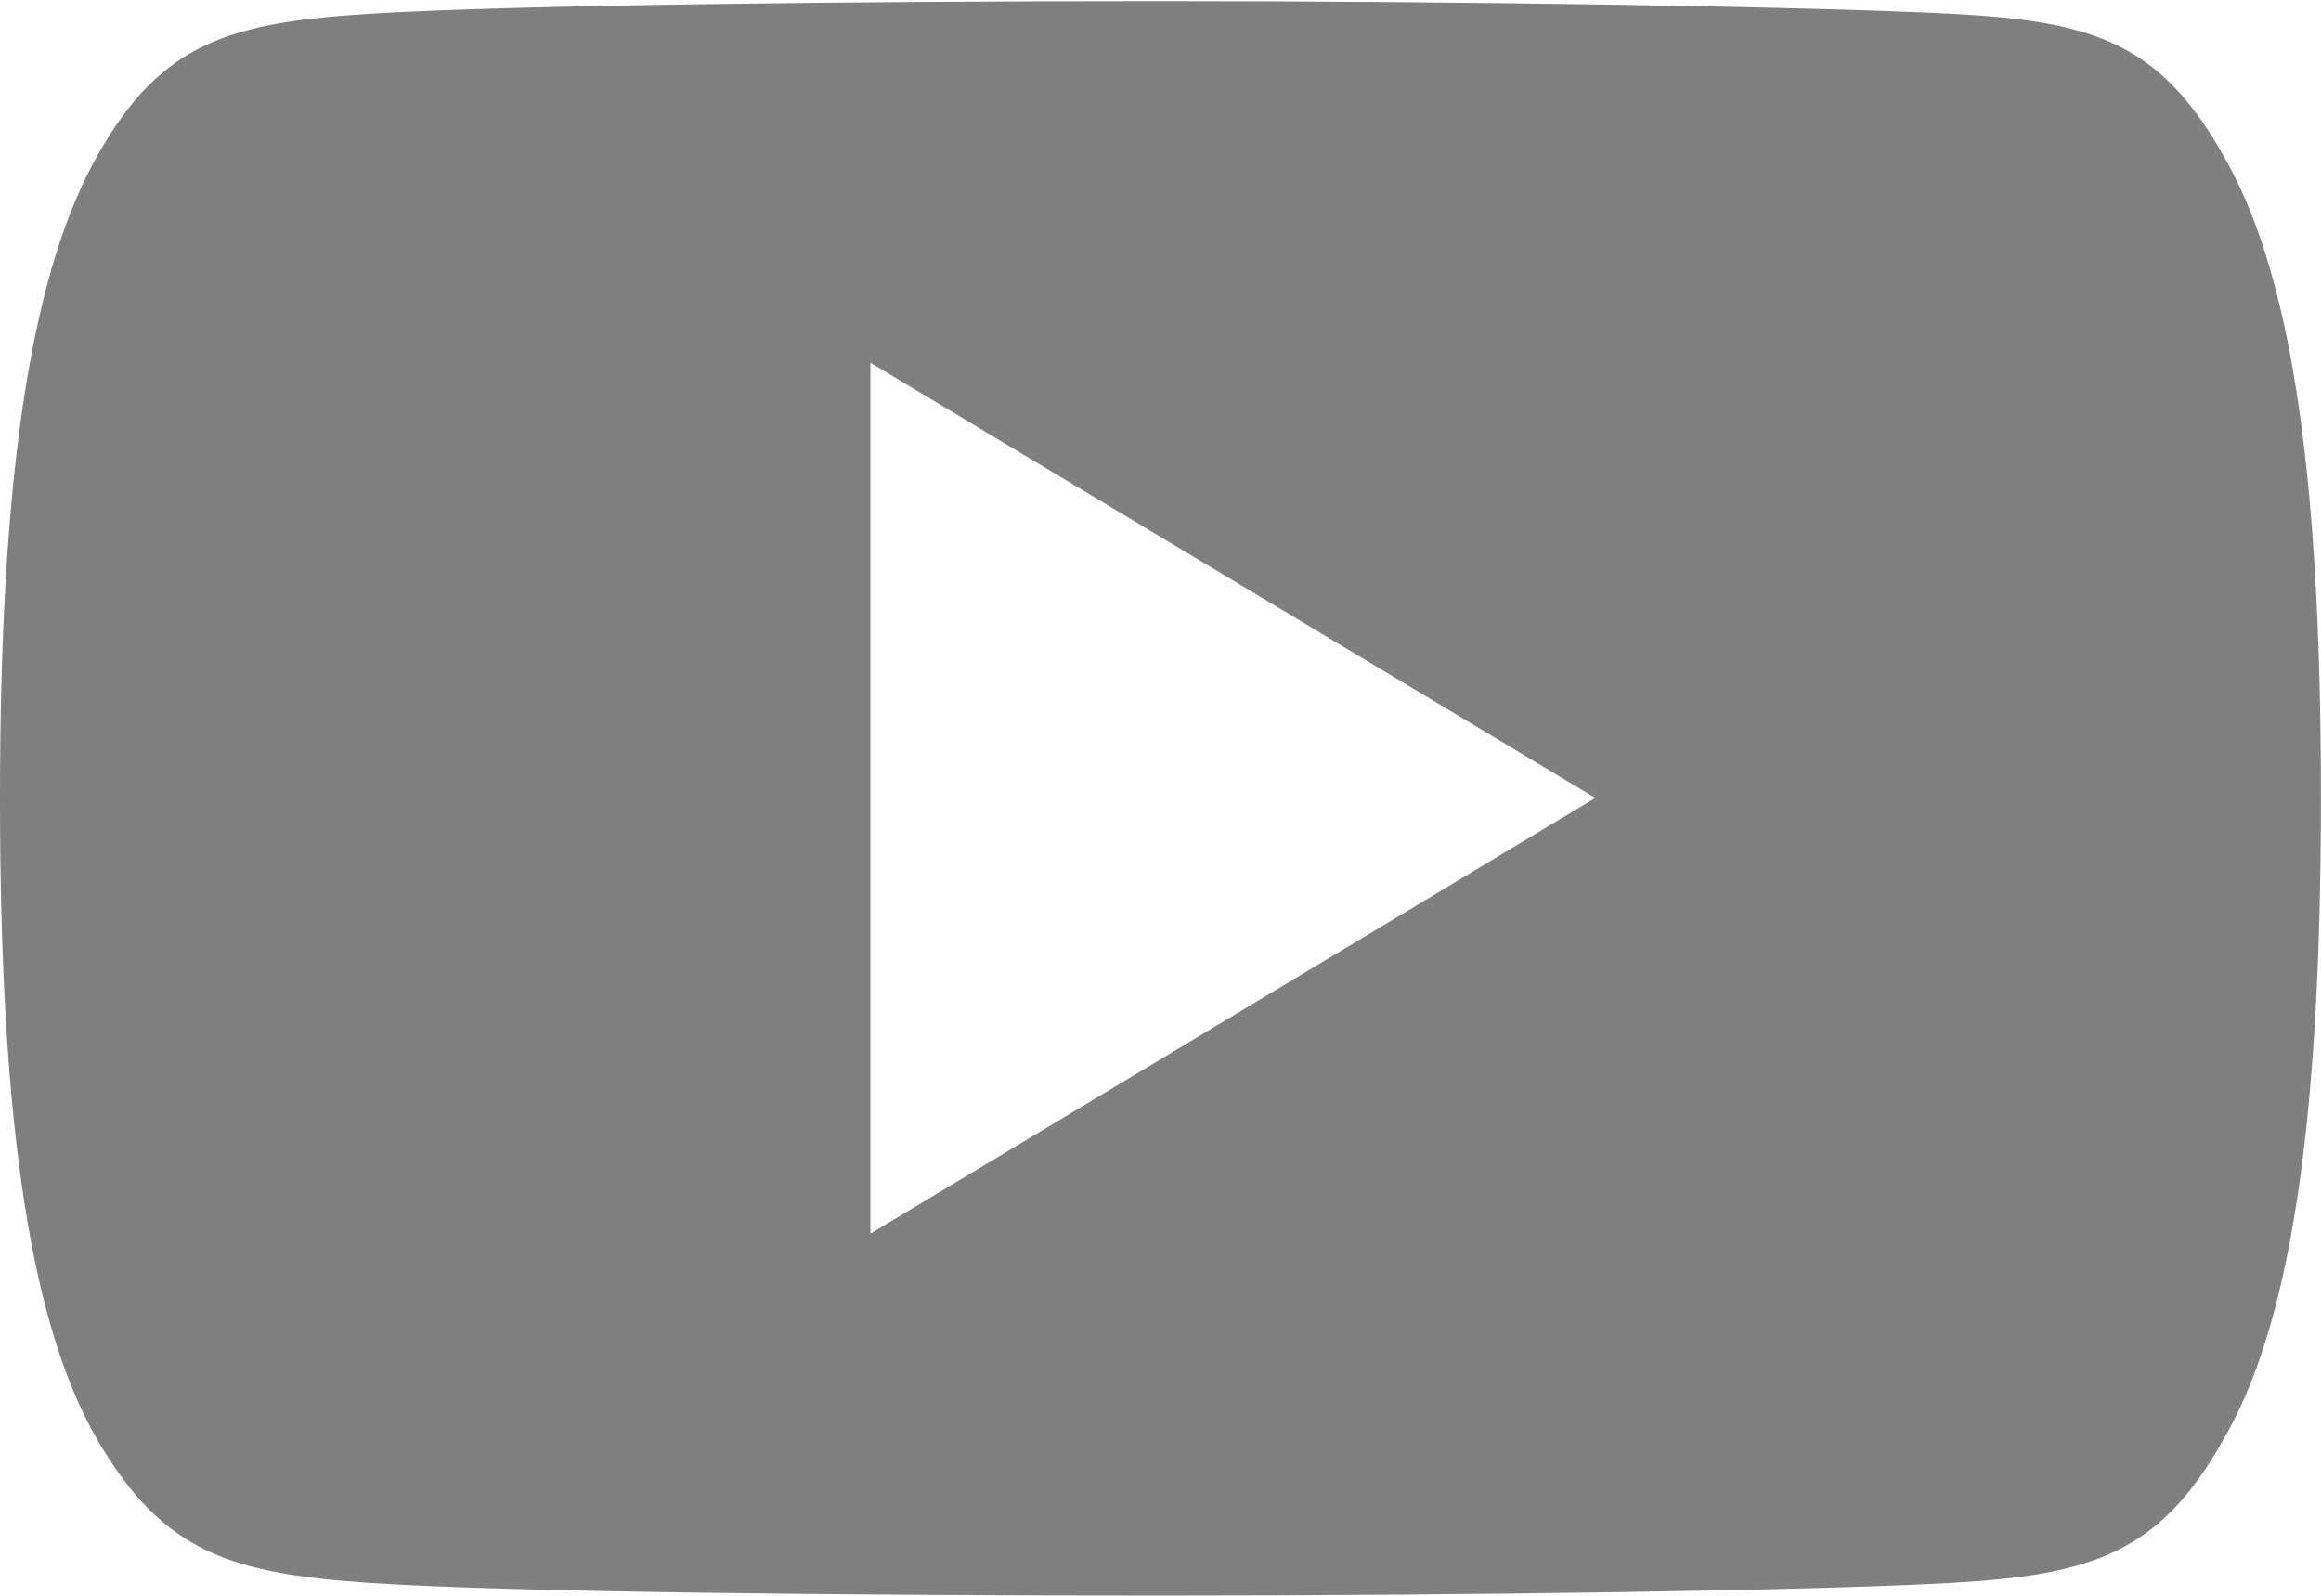
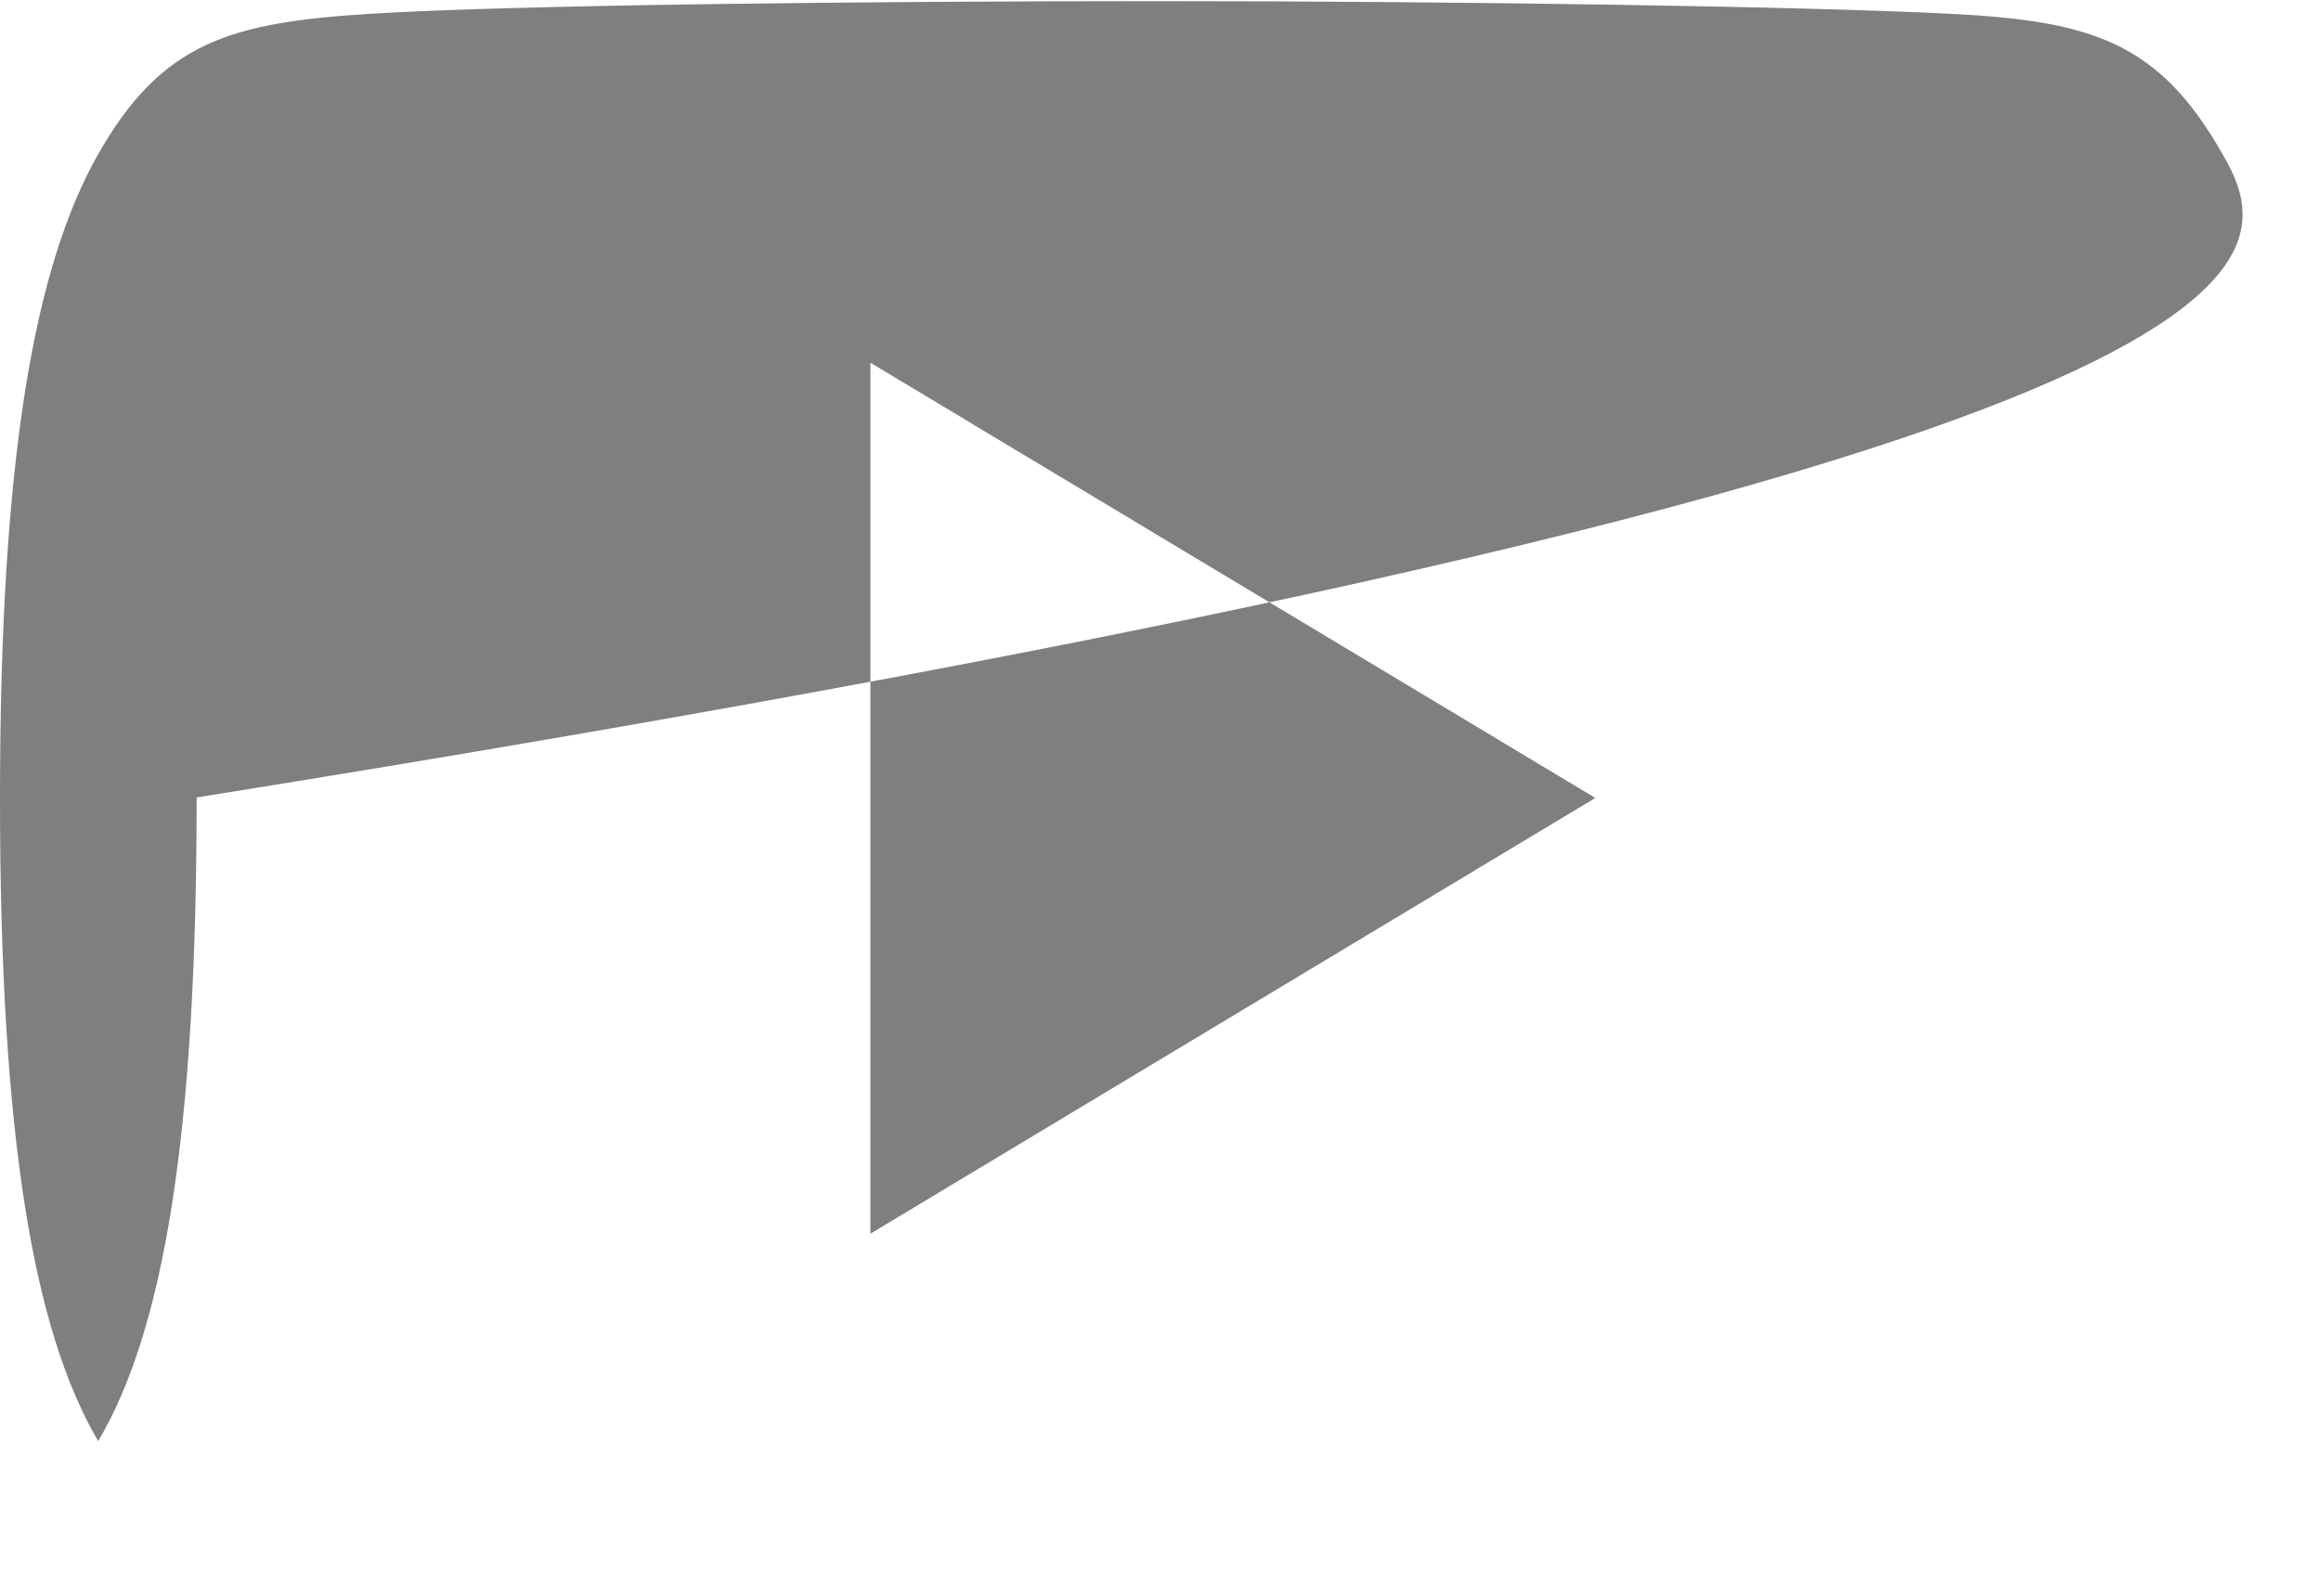
<svg xmlns="http://www.w3.org/2000/svg" width="18.25" height="12.547" viewBox="0 0 18.25 12.547">
  <g id="_002-youtube" data-name="002-youtube" transform="translate(0 -80)">
    <g id="Group_35" data-name="Group 35" transform="translate(0 80)">
-       <path id="Path_75" data-name="Path 75" d="M17.474,81.209c-.5-.881-1.032-1.043-2.126-1.1s-3.84-.1-6.221-.1-5.134.031-6.226.1-1.63.224-2.13,1.105S0,83.6,0,86.27v.009c0,2.655.262,4.182.772,5.052s1.037,1.04,2.128,1.114,3.842.1,6.227.1,5.128-.038,6.222-.1,1.631-.234,2.126-1.114c.514-.87.774-2.4.774-5.052v-.009C18.25,83.6,17.99,82.088,17.474,81.209ZM6.844,89.7V82.852l5.7,3.422Z" transform="translate(0 -80)" fill="#7f7f7f" />
+       <path id="Path_75" data-name="Path 75" d="M17.474,81.209c-.5-.881-1.032-1.043-2.126-1.1s-3.84-.1-6.221-.1-5.134.031-6.226.1-1.63.224-2.13,1.105S0,83.6,0,86.27v.009c0,2.655.262,4.182.772,5.052c.514-.87.774-2.4.774-5.052v-.009C18.25,83.6,17.99,82.088,17.474,81.209ZM6.844,89.7V82.852l5.7,3.422Z" transform="translate(0 -80)" fill="#7f7f7f" />
    </g>
  </g>
</svg>